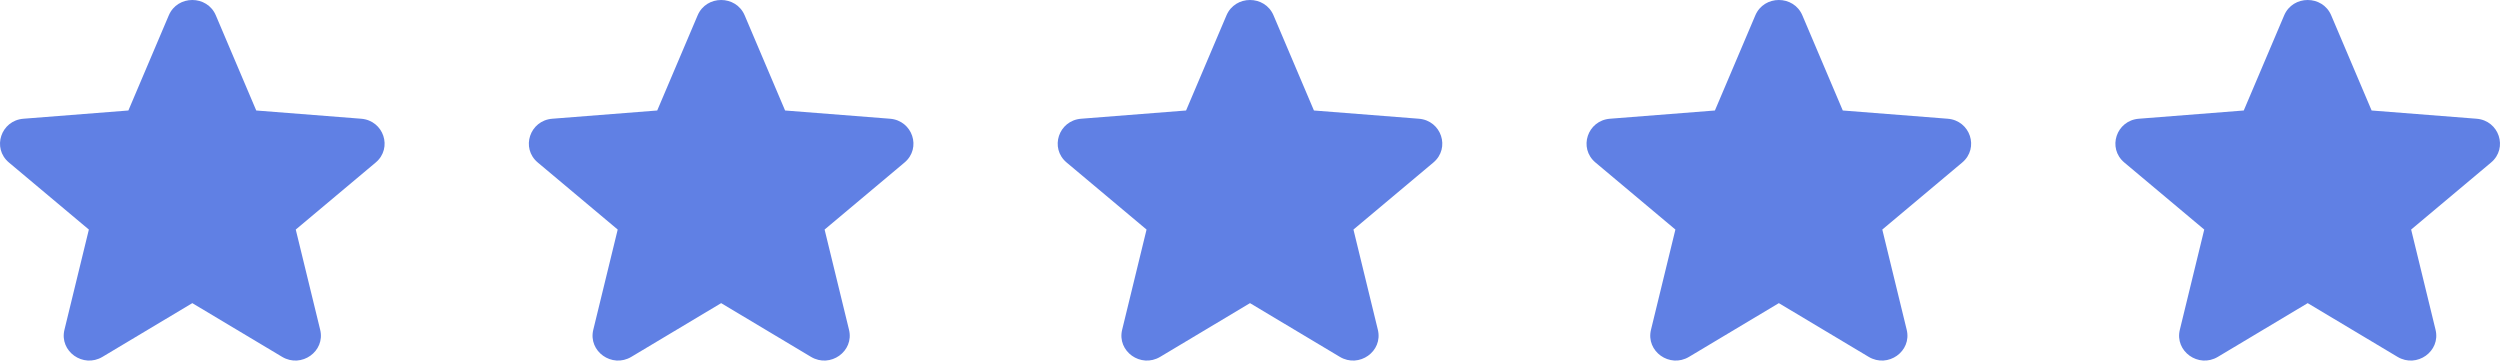
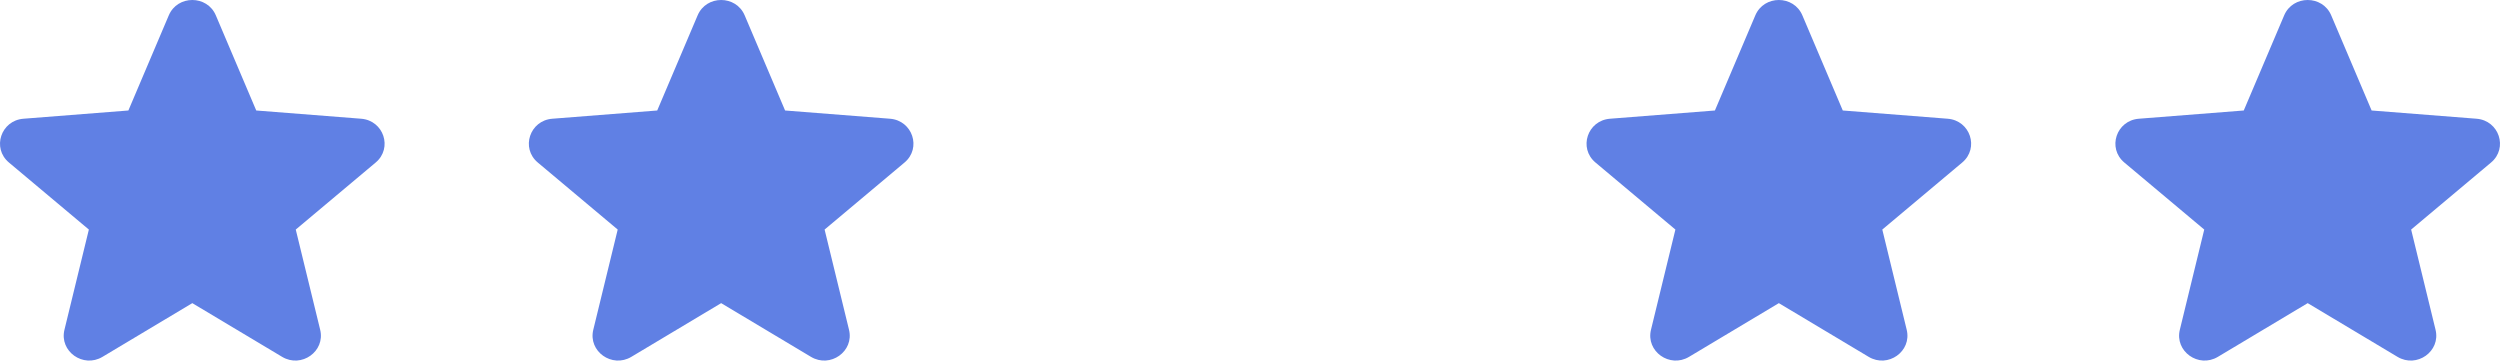
<svg xmlns="http://www.w3.org/2000/svg" width="208" height="30" viewBox="0 0 208 30" fill="none">
  <path fill-rule="evenodd" clip-rule="evenodd" d="M14.043 1.278C14.767 -0.426 17.233 -0.426 17.957 1.278L21.319 9.193L30.047 9.878C31.926 10.025 32.688 12.322 31.256 13.522L24.607 19.099L26.639 27.437C27.076 29.232 25.081 30.651 23.472 29.689L16 25.221L8.528 29.689C6.919 30.651 4.924 29.232 5.362 27.437L7.393 19.099L0.744 13.522C-0.688 12.322 0.074 10.025 1.953 9.878L10.681 9.193L14.043 1.278Z" fill="#6080E4" />
  <path fill-rule="evenodd" clip-rule="evenodd" d="M58.043 1.278C58.767 -0.426 61.233 -0.426 61.957 1.278L65.319 9.193L74.047 9.878C75.926 10.025 76.688 12.322 75.256 13.522L68.607 19.099L70.638 27.437C71.076 29.232 69.081 30.651 67.472 29.689L60 25.221L52.528 29.689C50.919 30.651 48.924 29.232 49.361 27.437L51.393 19.099L44.744 13.522C43.312 12.322 44.074 10.025 45.953 9.878L54.681 9.193L58.043 1.278Z" fill="#6080E4" />
-   <path fill-rule="evenodd" clip-rule="evenodd" d="M102.043 1.278C102.767 -0.426 105.233 -0.426 105.957 1.278L109.319 9.193L118.047 9.878C119.926 10.025 120.688 12.322 119.256 13.522L112.607 19.099L114.638 27.437C115.076 29.232 113.081 30.651 111.472 29.689L104 25.221L96.528 29.689C94.919 30.651 92.924 29.232 93.362 27.437L95.393 19.099L88.744 13.522C87.312 12.322 88.074 10.025 89.953 9.878L98.681 9.193L102.043 1.278Z" fill="#6080E4" />
  <path fill-rule="evenodd" clip-rule="evenodd" d="M146.043 1.278C146.767 -0.426 149.233 -0.426 149.957 1.278L153.319 9.193L162.047 9.878C163.926 10.025 164.688 12.322 163.256 13.522L156.607 19.099L158.638 27.437C159.076 29.232 157.081 30.651 155.472 29.689L148 25.221L140.528 29.689C138.919 30.651 136.924 29.232 137.362 27.437L139.393 19.099L132.744 13.522C131.312 12.322 132.074 10.025 133.953 9.878L142.681 9.193L146.043 1.278Z" fill="#6080E4" />
  <path fill-rule="evenodd" clip-rule="evenodd" d="M190.043 1.278C190.767 -0.426 193.233 -0.426 193.957 1.278L197.319 9.193L206.047 9.878C207.926 10.025 208.688 12.322 207.256 13.522L200.607 19.099L202.638 27.437C203.076 29.232 201.081 30.651 199.472 29.689L192 25.221L184.528 29.689C182.919 30.651 180.924 29.232 181.362 27.437L183.393 19.099L176.744 13.522C175.312 12.322 176.074 10.025 177.953 9.878L186.681 9.193L190.043 1.278Z" fill="#6080E4" />
</svg>